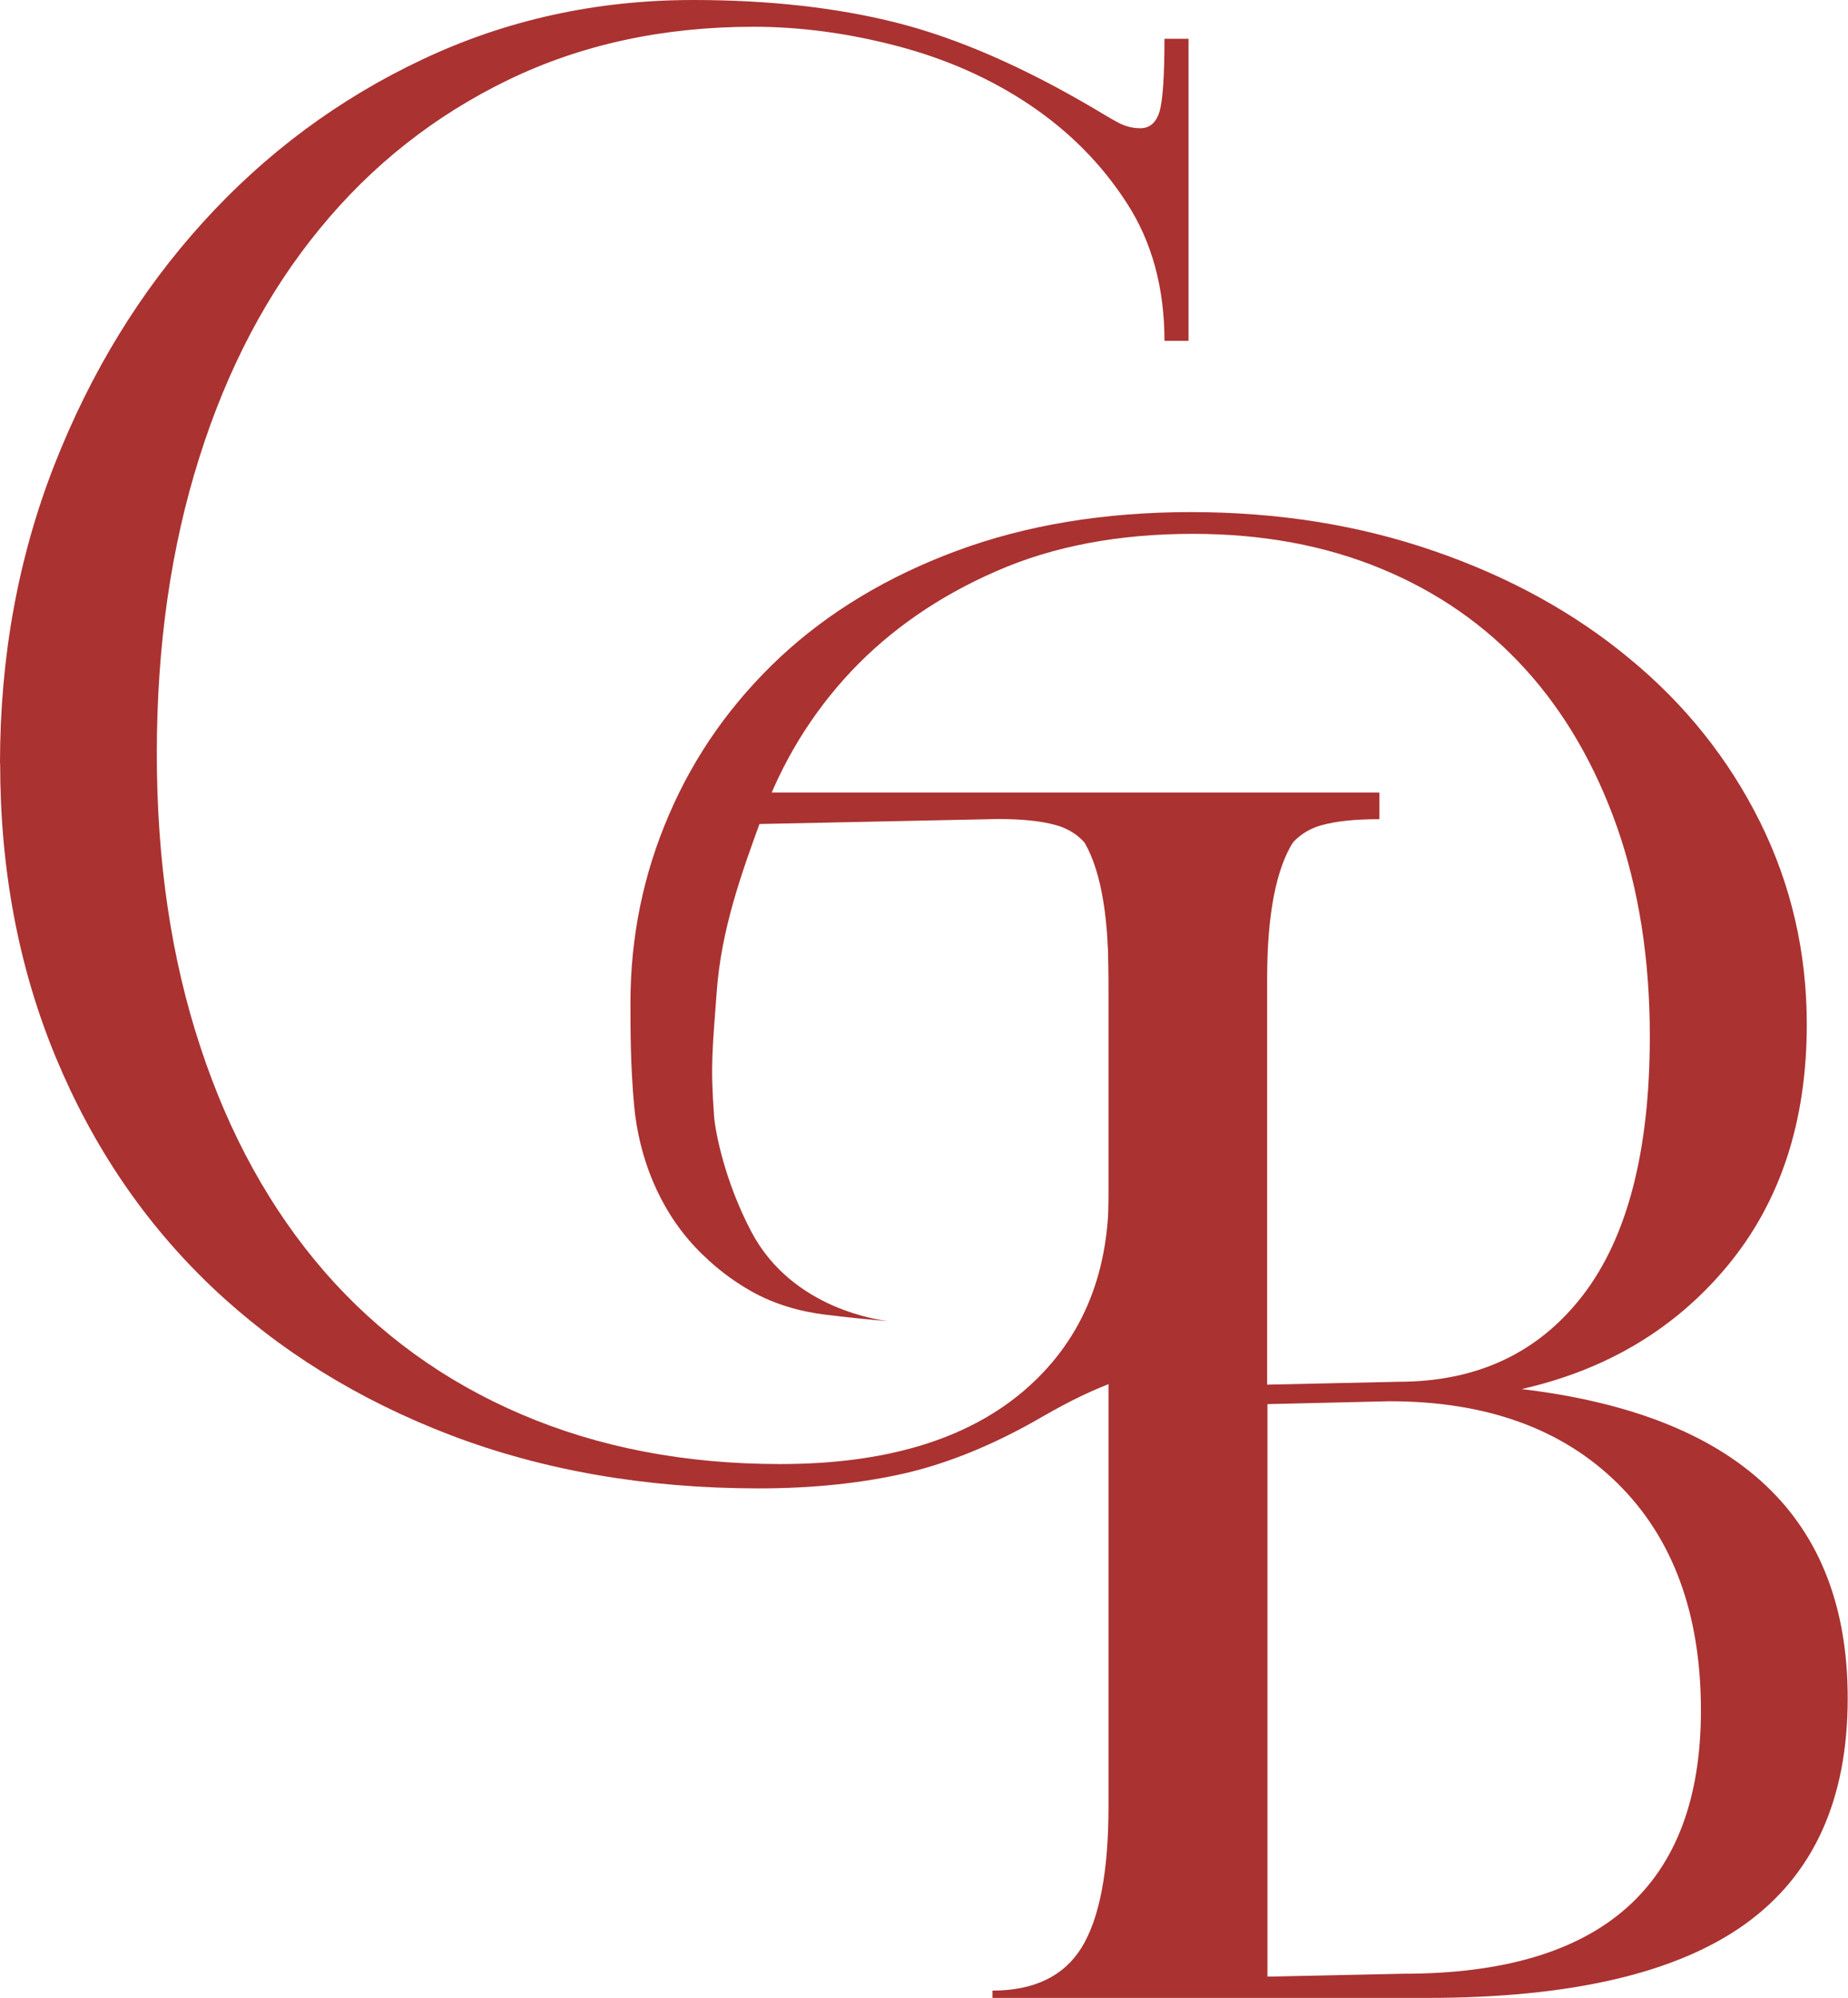
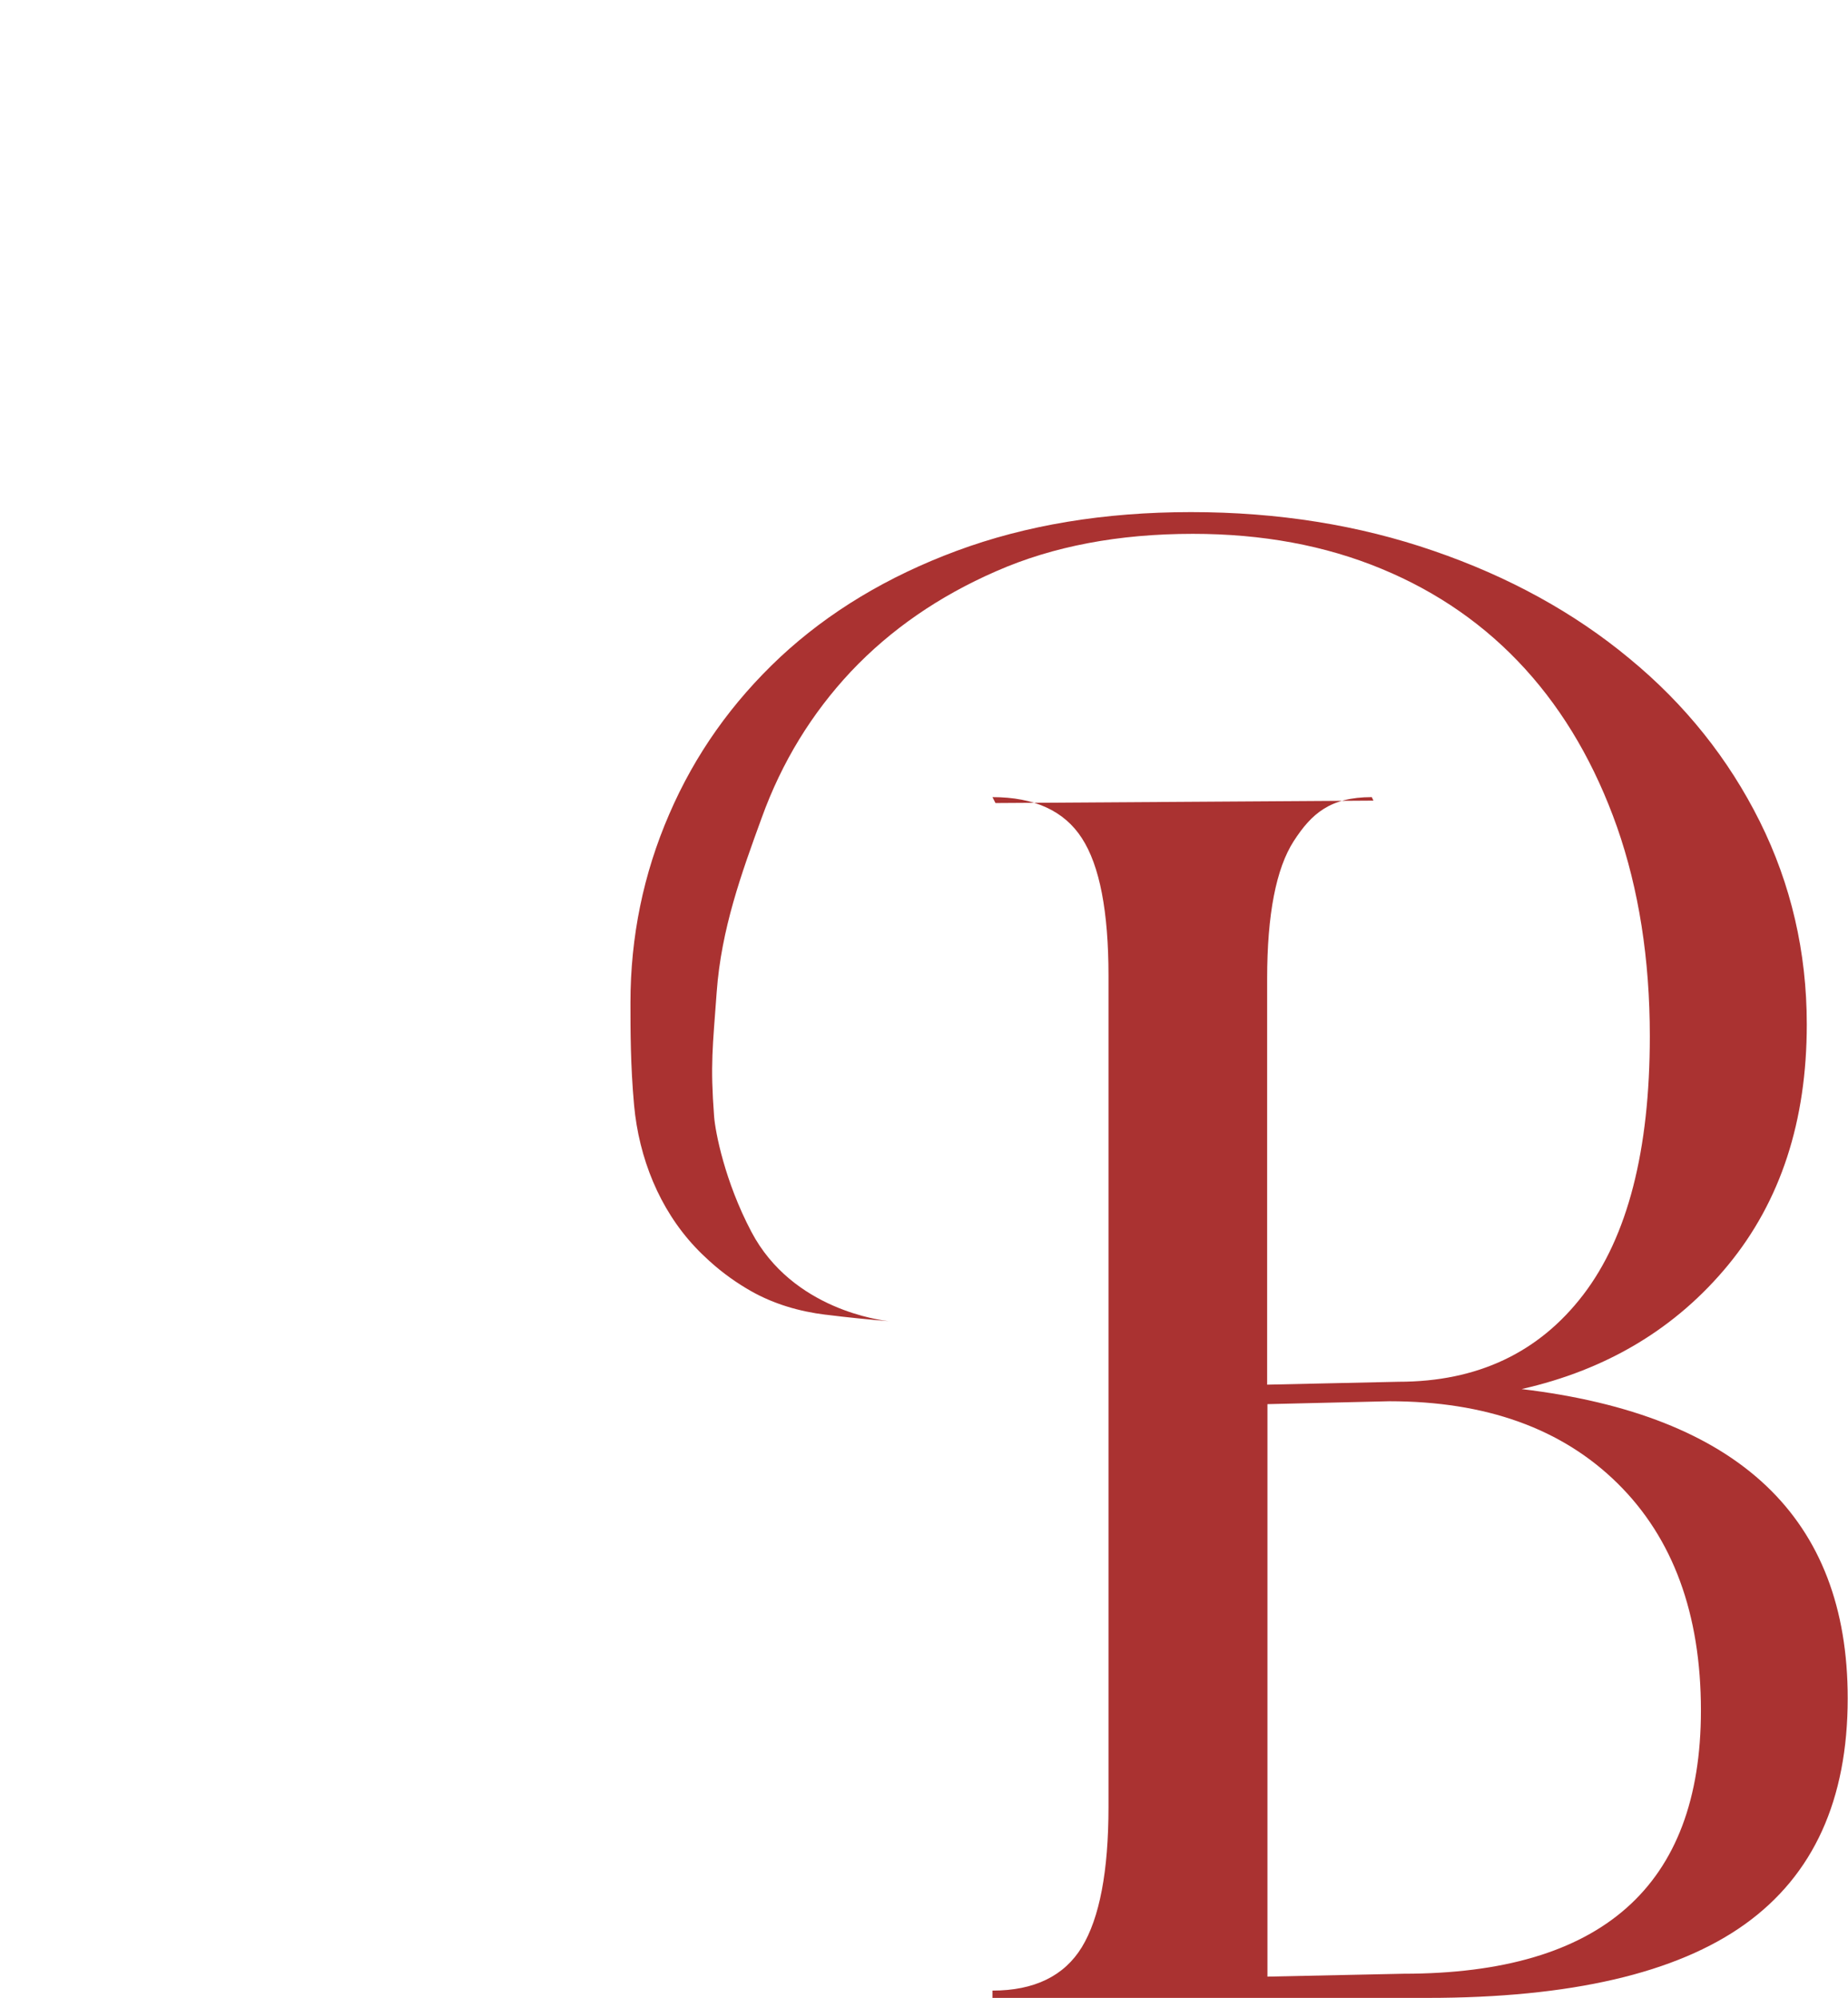
<svg xmlns="http://www.w3.org/2000/svg" id="Layer_2" data-name="Layer 2" viewBox="0 0 121.5 131.36">
  <defs>
    <style>
      .cls-1 {
        fill: #aa3231;
      }
    </style>
  </defs>
  <g id="Layer_1-2" data-name="Layer 1">
    <g>
-       <path class="cls-1" d="M0,50.19c0-6.98,1.19-13.52,3.57-19.61,2.39-6.09,5.64-11.41,9.77-15.96,4.12-4.55,8.95-8.13,14.45-10.72,5.51-2.6,11.44-3.9,17.79-3.9,4.98,0,9.46.5,13.43,1.51,3.97,1.01,8.29,2.9,12.94,5.64.53.32,1.03.62,1.51.88.48.27.98.4,1.51.4.63,0,1.05-.37,1.27-1.11.21-.74.32-2.33.32-4.77h1.58v19.86h-1.58c0-3.49-.83-6.52-2.47-9.05-1.64-2.55-3.76-4.69-6.35-6.44-2.6-1.75-5.51-3.04-8.74-3.89-3.23-.85-6.39-1.27-9.45-1.27-5.93,0-11.31,1.16-16.13,3.49-4.81,2.33-8.95,5.58-12.38,9.77-3.44,4.18-6.09,9.2-7.94,15.08-1.86,5.88-2.79,12.36-2.79,19.45s.96,13.53,2.87,19.3c1.9,5.78,4.63,10.7,8.17,14.78,3.55,4.07,7.87,7.2,12.95,9.37,5.08,2.17,10.74,3.26,17,3.26,6.88,0,12.2-1.59,15.96-4.77,3.75-3.18,5.64-7.51,5.64-13.02v-13.18c0-2.44-.08-4.42-.23-5.96-.17-1.54-.5-2.7-1.03-3.5-.53-.79-1.28-1.32-2.22-1.58-.96-.27-2.22-.4-3.81-.4l-16.74.35,1.48-2.09h40.34v1.75c-1.59,0-2.86.13-3.81.4-.94.26-1.72.81-2.3,1.67-.58.84-.96,2-1.11,3.49-.15,1.49-.23,3.44-.23,5.88v30.97h-1.28c0-4.14-1.64-6.19-4.92-6.19-2.12,0-4.91,1-8.41,3.01-3.08,1.8-6.06,3.04-8.97,3.74-2.92.68-6.17,1.03-9.77,1.03-7.41,0-14.17-1.18-20.26-3.5-6.09-2.33-11.32-5.58-15.72-9.76-4.4-4.19-7.81-9.22-10.25-15.1-2.43-5.87-3.65-12.31-3.65-19.3" />
      <path class="cls-1" d="M58.48,86.87c-1.35-.11-2.75-.25-4.18-.43h-.02c-1.72-.21-3.4-.7-4.9-1.55-.88-.5-1.83-1.15-2.76-2-.32-.29-.63-.59-.91-.89-2.37-2.52-3.7-5.88-4.02-9.32-.24-2.64-.24-4.93-.24-6.75,0-4.34.85-8.48,2.55-12.4,1.69-3.92,4.12-7.35,7.3-10.33,3.18-2.96,7.04-5.29,11.59-6.98,4.55-1.69,9.69-2.55,15.41-2.55s11.04.85,15.96,2.55c4.92,1.69,9.22,4.05,12.86,7.07,3.66,3.01,6.52,6.59,8.58,10.72,2.05,4.12,3.09,8.58,3.09,13.34,0,6.36-1.72,11.62-5.16,15.81-3.44,4.18-7.98,6.9-13.59,8.17,14.3,1.71,21.44,8.48,21.44,20.33,0,6.67-2.25,11.62-6.75,14.85-4.5,3.23-11.47,4.85-20.89,4.85h-28.59v-.48c2.75,0,4.72-.96,5.88-2.86,1.16-1.91,1.75-4.98,1.75-9.22v-54.64c0-4.23-.58-7.25-1.75-9.05-1.16-1.8-3.13-2.7-5.88-2.7l.2.39,24.85-.16-.11-.23c-2.75,0-3.97,1.1-5.13,2.89-1.16,1.8-1.75,4.82-1.75,9.05v26.69l8.64-.19c5.18,0,9.23-1.91,12.15-5.73,2.91-3.81,4.37-9.48,4.37-16.99,0-5.09-.73-9.67-2.15-13.74-1.44-4.08-3.45-7.55-6.04-10.4-2.6-2.86-5.75-5.06-9.45-6.59-3.71-1.54-7.85-2.3-12.4-2.3-4.87,0-9.19.81-12.94,2.46-3.76,1.64-6.94,3.84-9.54,6.59-2.58,2.75-4.55,5.96-5.87,9.62-1.33,3.65-2.66,7.31-2.96,11.46-.26,3.6-.43,4.73-.17,8.18.08,1.01.69,4.24,2.45,7.58,2.71,5.14,8.55,5.82,9.05,5.88M83.33,92.32v37.64l8.95-.19c13.03,0,19.55-5.77,19.55-17.31,0-6.36-1.84-11.34-5.48-14.93-3.66-3.61-8.66-5.4-15.01-5.4l-8,.19Z" />
    </g>
  </g>
</svg>